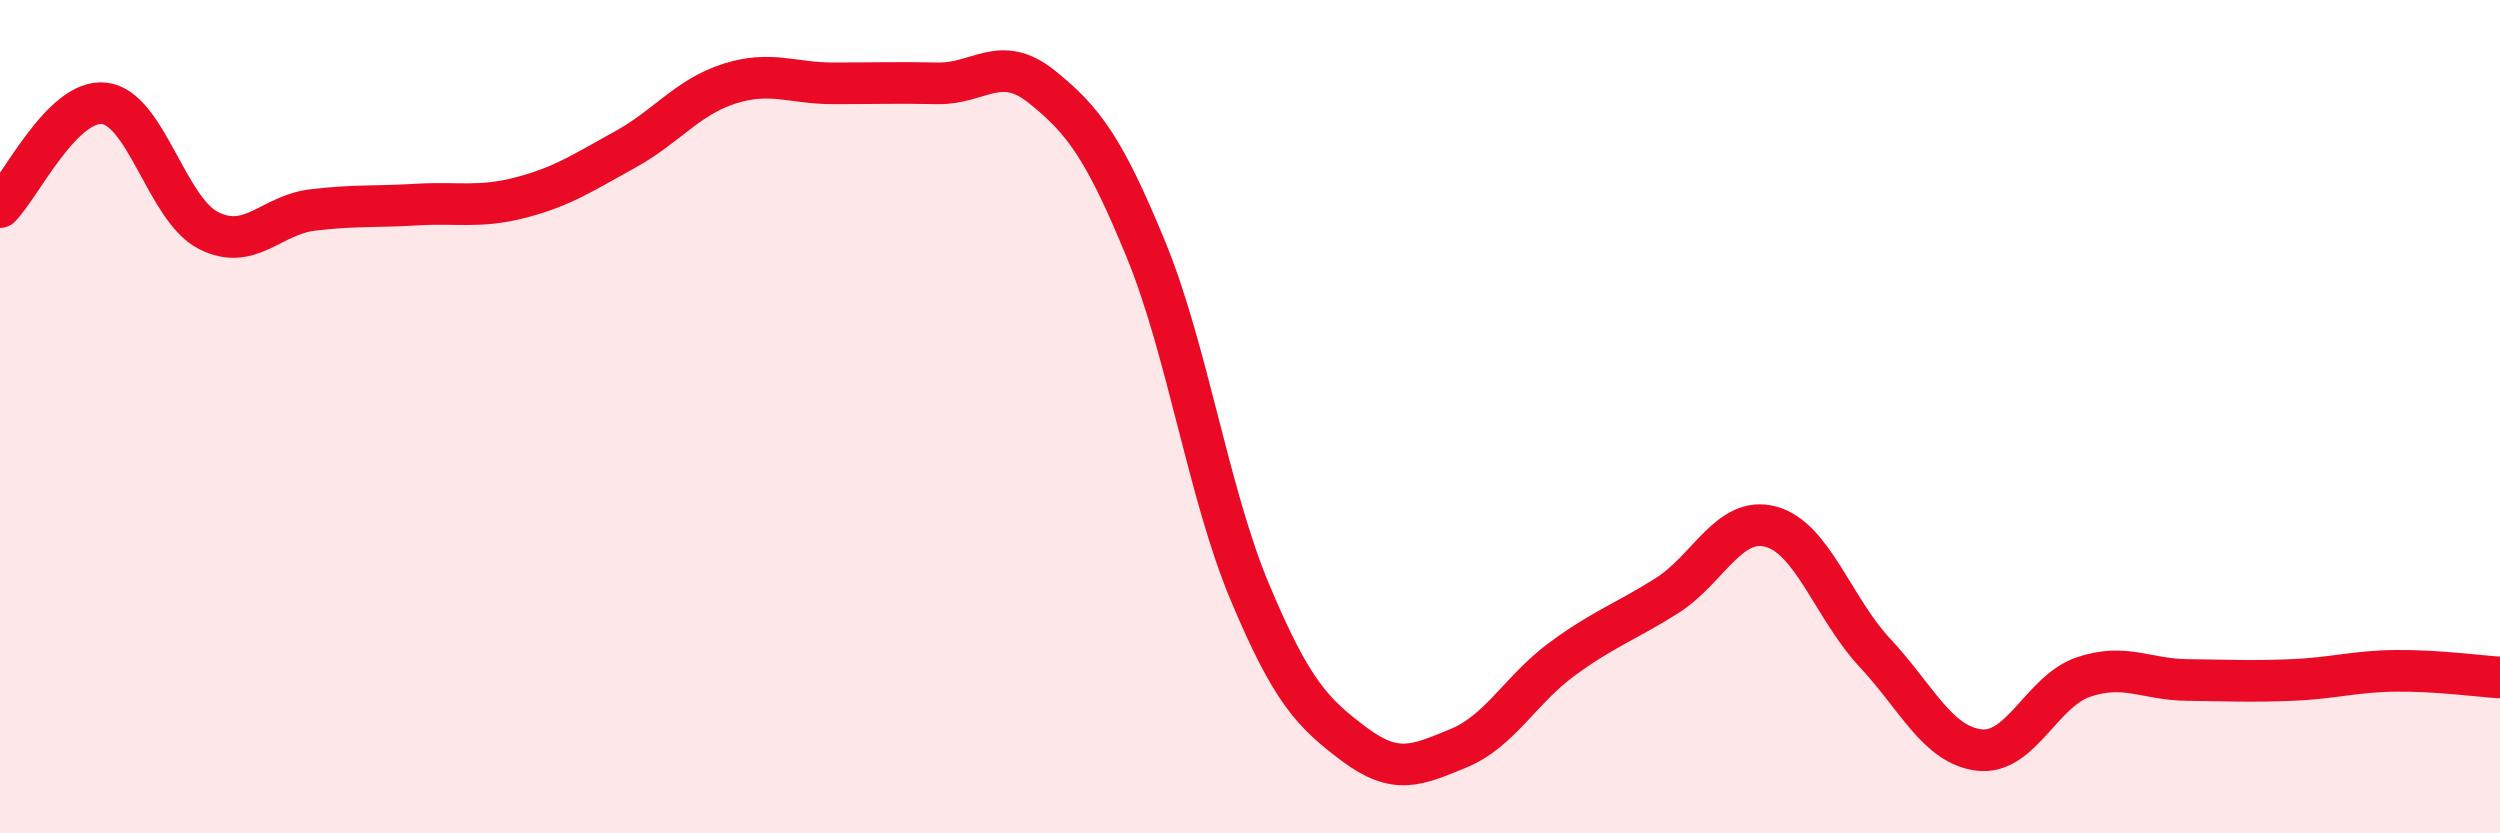
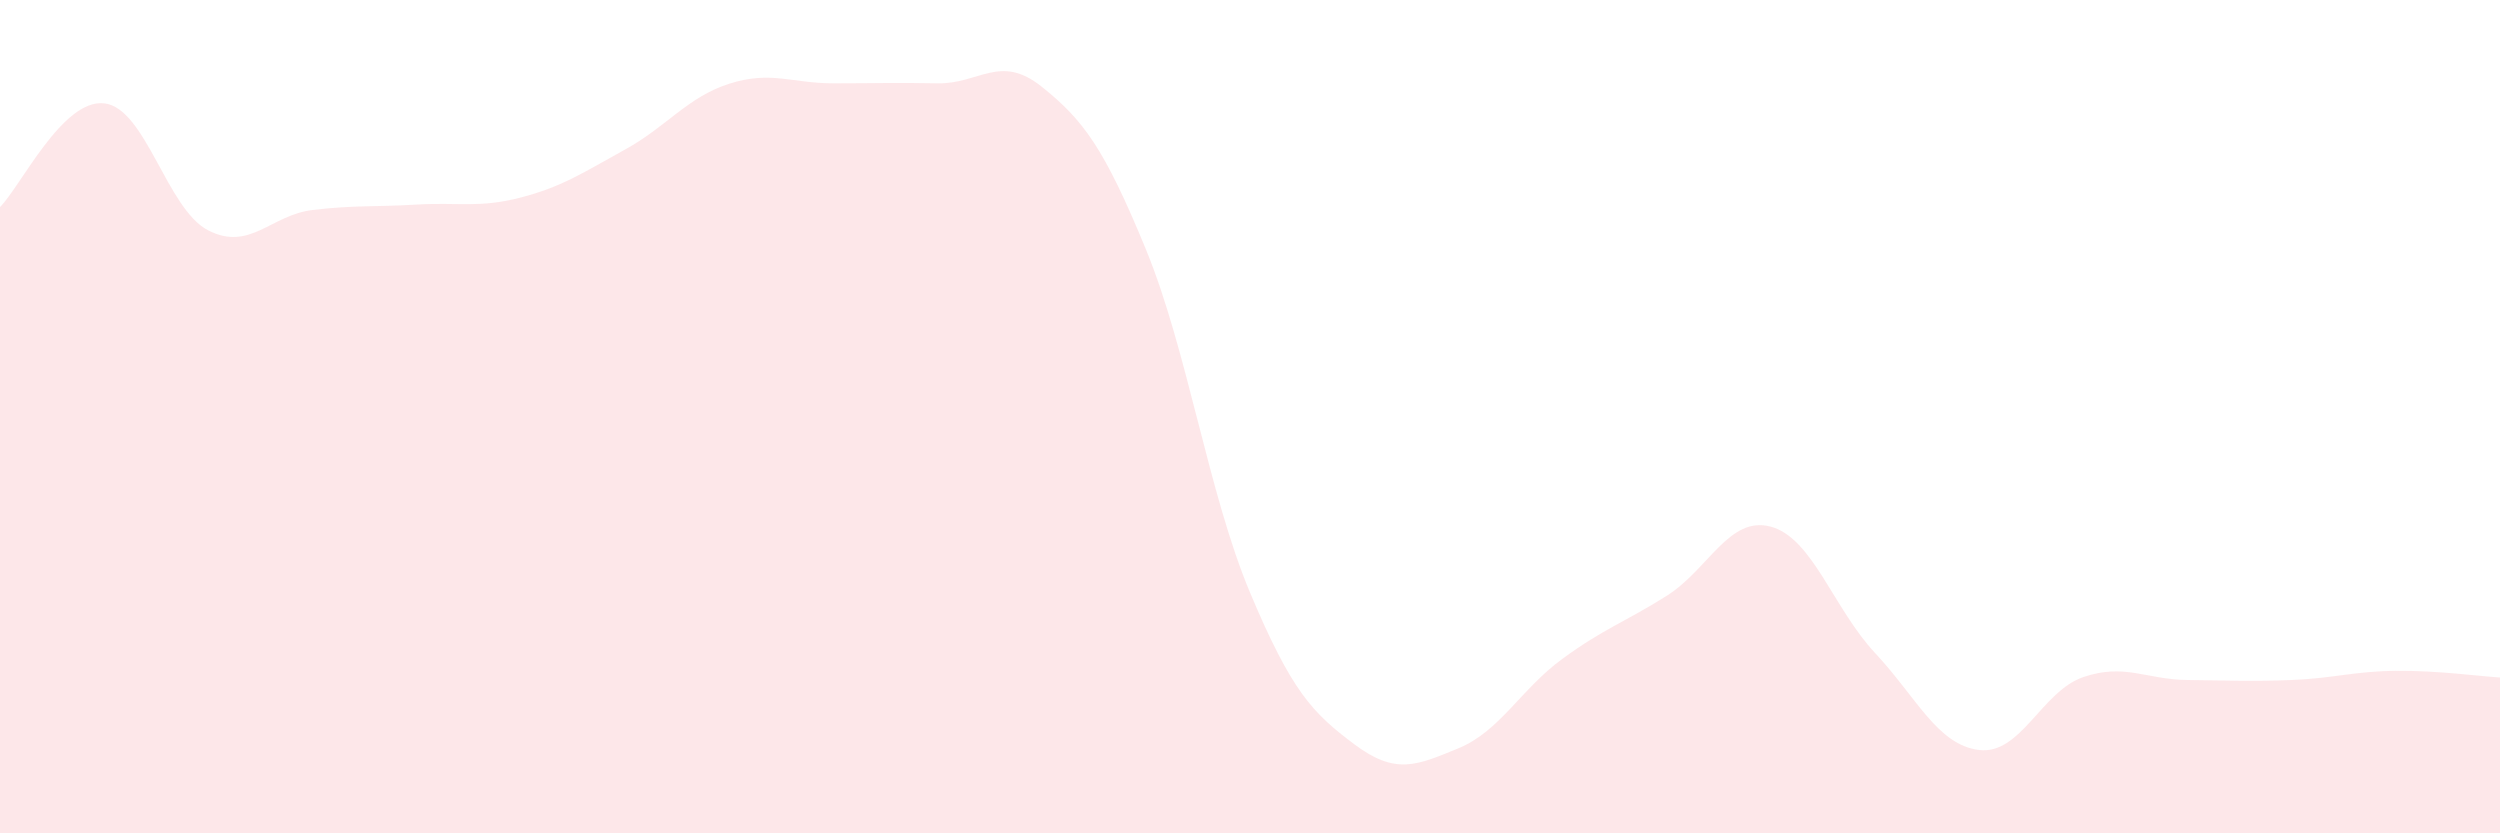
<svg xmlns="http://www.w3.org/2000/svg" width="60" height="20" viewBox="0 0 60 20">
  <path d="M 0,4.97 C 0.5,4.47 1.5,2.37 2.5,2.48 C 3.5,2.59 4,5.02 5,5.53 C 6,6.04 6.5,5.16 7.5,5.04 C 8.5,4.92 9,4.97 10,4.91 C 11,4.85 11.5,5 12.5,4.74 C 13.5,4.48 14,4.14 15,3.59 C 16,3.04 16.5,2.33 17.5,2.01 C 18.5,1.69 19,2 20,2 C 21,2 21.5,1.98 22.5,2 C 23.5,2.02 24,1.28 25,2.08 C 26,2.88 26.5,3.55 27.5,5.98 C 28.5,8.41 29,11.84 30,14.22 C 31,16.6 31.5,17.11 32.5,17.86 C 33.5,18.61 34,18.37 35,17.96 C 36,17.55 36.5,16.54 37.5,15.81 C 38.5,15.08 39,14.93 40,14.3 C 41,13.67 41.5,12.37 42.5,12.64 C 43.5,12.91 44,14.6 45,15.67 C 46,16.74 46.5,17.88 47.5,18 C 48.5,18.12 49,16.59 50,16.25 C 51,15.91 51.5,16.31 52.5,16.32 C 53.5,16.33 54,16.36 55,16.32 C 56,16.28 56.5,16.11 57.5,16.1 C 58.5,16.09 59.5,16.23 60,16.26L60 20L0 20Z" fill="#EB0A25" opacity="0.1" stroke-linecap="round" stroke-linejoin="round" />
-   <path d="M 0,4.97 C 0.5,4.47 1.5,2.37 2.5,2.48 C 3.5,2.59 4,5.02 5,5.53 C 6,6.04 6.5,5.16 7.5,5.04 C 8.5,4.92 9,4.97 10,4.91 C 11,4.85 11.5,5 12.5,4.74 C 13.5,4.48 14,4.14 15,3.59 C 16,3.04 16.5,2.33 17.5,2.01 C 18.5,1.69 19,2 20,2 C 21,2 21.5,1.98 22.5,2 C 23.5,2.02 24,1.28 25,2.08 C 26,2.88 26.5,3.55 27.5,5.98 C 28.5,8.41 29,11.84 30,14.22 C 31,16.6 31.5,17.11 32.5,17.86 C 33.5,18.61 34,18.37 35,17.96 C 36,17.55 36.5,16.54 37.5,15.81 C 38.5,15.08 39,14.93 40,14.3 C 41,13.67 41.5,12.37 42.5,12.64 C 43.5,12.91 44,14.6 45,15.67 C 46,16.74 46.5,17.88 47.5,18 C 48.5,18.12 49,16.59 50,16.25 C 51,15.91 51.5,16.31 52.5,16.32 C 53.5,16.33 54,16.36 55,16.32 C 56,16.28 56.5,16.11 57.5,16.1 C 58.5,16.09 59.5,16.23 60,16.26" stroke="#EB0A25" stroke-width="1" fill="none" stroke-linecap="round" stroke-linejoin="round" />
</svg>